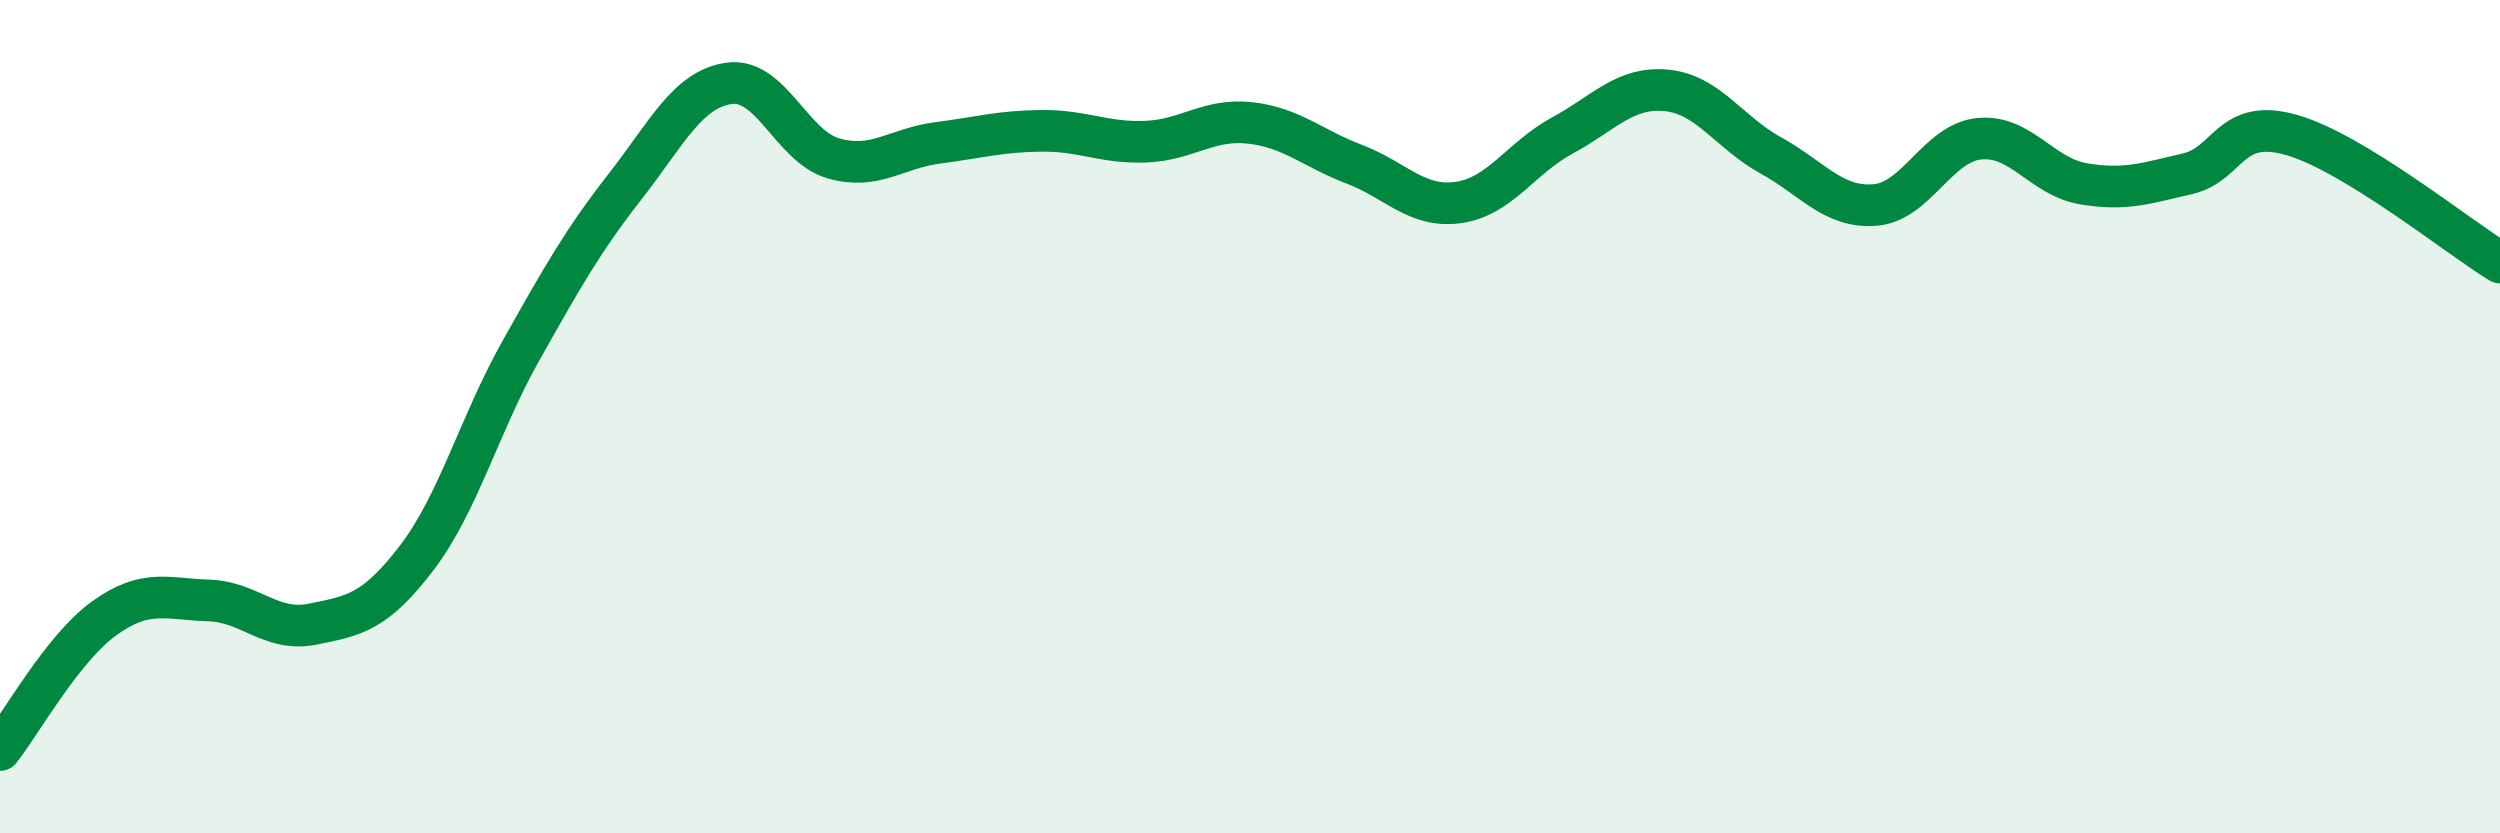
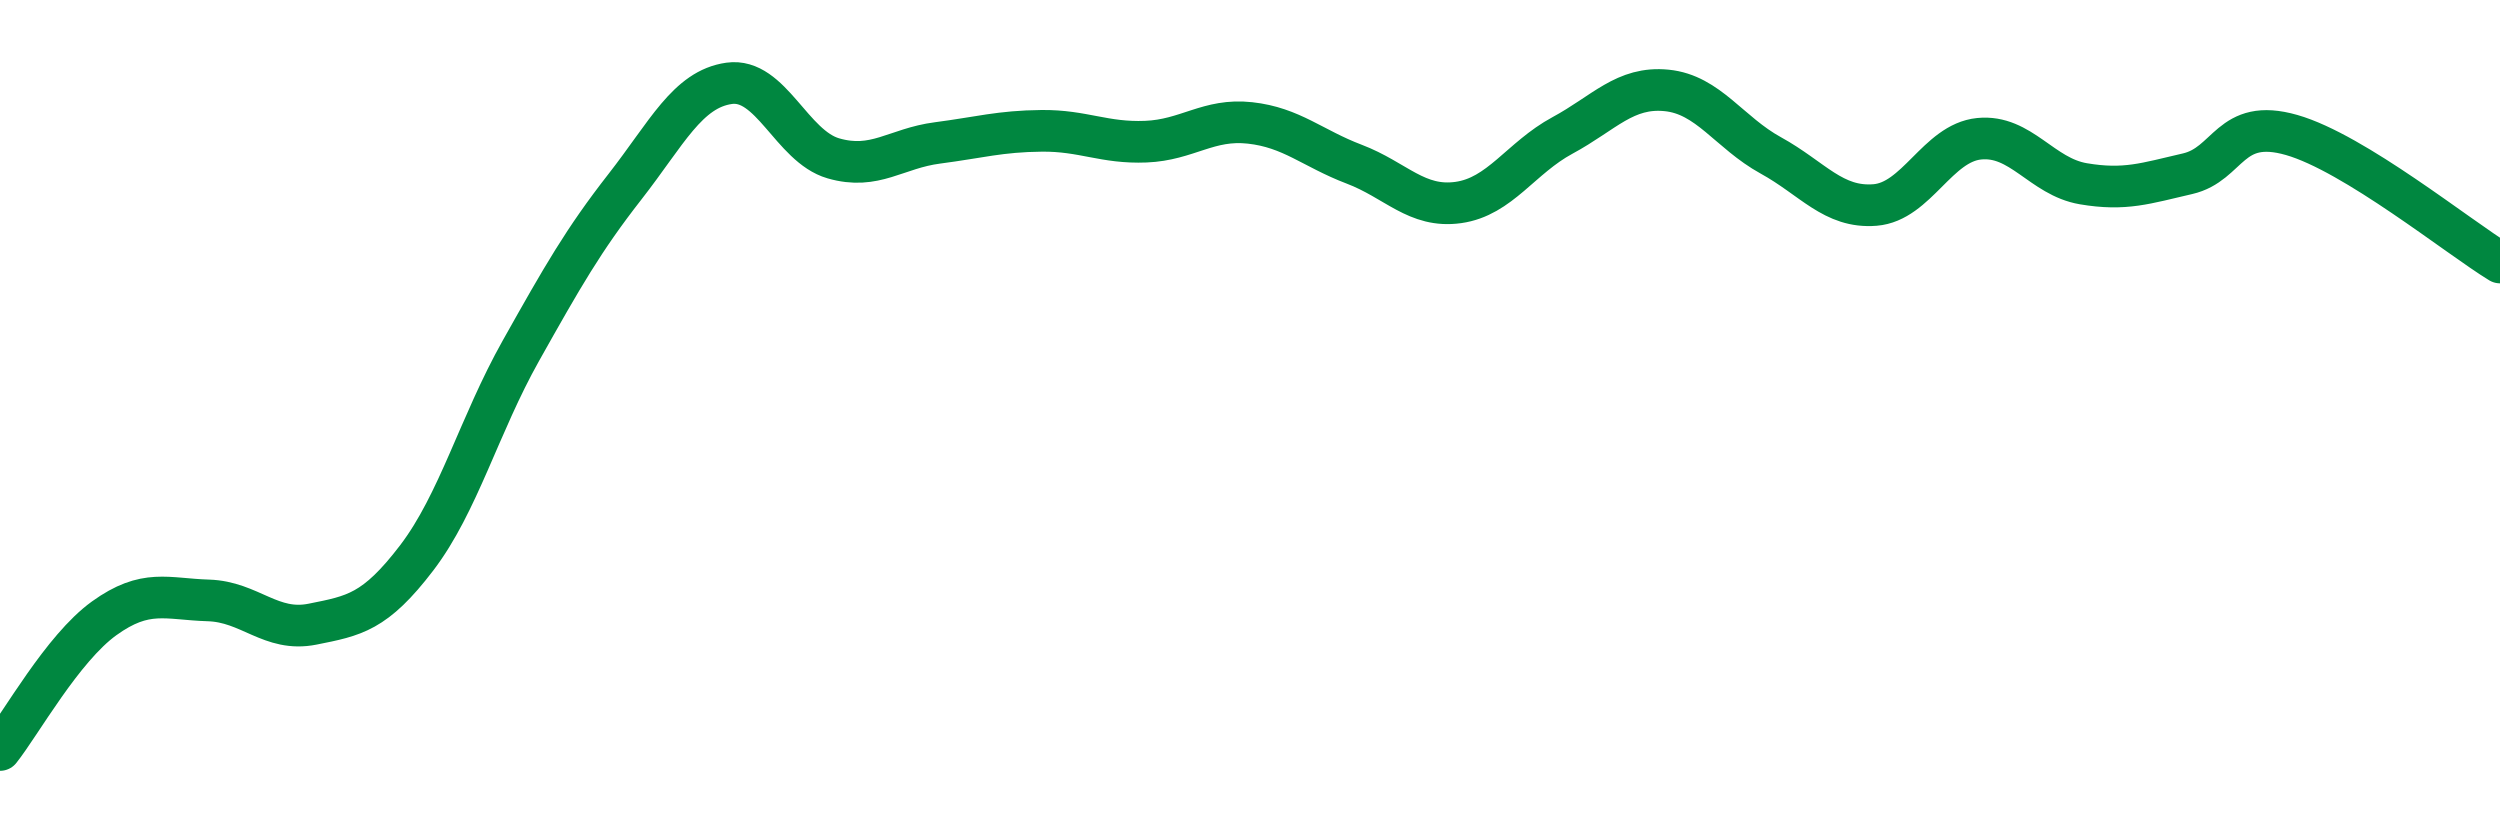
<svg xmlns="http://www.w3.org/2000/svg" width="60" height="20" viewBox="0 0 60 20">
-   <path d="M 0,18 C 0.5,17.37 1.5,15.56 2.5,14.84 C 3.5,14.12 4,14.38 5,14.41 C 6,14.44 6.5,15.18 7.5,14.98 C 8.5,14.78 9,14.7 10,13.39 C 11,12.08 11.5,10.2 12.5,8.42 C 13.5,6.64 14,5.76 15,4.48 C 16,3.2 16.5,2.14 17.5,2 C 18.5,1.86 19,3.51 20,3.8 C 21,4.09 21.5,3.56 22.5,3.43 C 23.5,3.3 24,3.15 25,3.14 C 26,3.13 26.5,3.44 27.5,3.4 C 28.5,3.36 29,2.84 30,2.95 C 31,3.06 31.5,3.56 32.5,3.94 C 33.5,4.32 34,5 35,4.86 C 36,4.72 36.5,3.79 37.5,3.25 C 38.5,2.71 39,2.07 40,2.17 C 41,2.27 41.5,3.18 42.5,3.73 C 43.5,4.28 44,5 45,4.92 C 46,4.84 46.5,3.43 47.5,3.33 C 48.5,3.23 49,4.24 50,4.41 C 51,4.58 51.5,4.4 52.5,4.17 C 53.5,3.94 53.5,2.81 55,3.24 C 56.5,3.67 59,5.69 60,6.3L60 20L0 20Z" fill="#008740" opacity="0.1" stroke-linecap="round" stroke-linejoin="round" />
  <path d="M 0,18 C 0.5,17.37 1.5,15.56 2.5,14.84 C 3.5,14.12 4,14.38 5,14.41 C 6,14.44 6.5,15.18 7.5,14.98 C 8.5,14.78 9,14.7 10,13.39 C 11,12.08 11.5,10.2 12.5,8.42 C 13.5,6.64 14,5.76 15,4.48 C 16,3.2 16.5,2.14 17.5,2 C 18.5,1.86 19,3.51 20,3.8 C 21,4.09 21.5,3.56 22.5,3.43 C 23.5,3.3 24,3.15 25,3.14 C 26,3.13 26.5,3.44 27.5,3.4 C 28.5,3.36 29,2.84 30,2.95 C 31,3.06 31.5,3.56 32.5,3.94 C 33.5,4.32 34,5 35,4.86 C 36,4.72 36.5,3.79 37.5,3.25 C 38.5,2.71 39,2.07 40,2.17 C 41,2.27 41.5,3.18 42.5,3.73 C 43.5,4.28 44,5 45,4.92 C 46,4.84 46.5,3.43 47.5,3.33 C 48.5,3.23 49,4.24 50,4.41 C 51,4.58 51.5,4.4 52.5,4.17 C 53.5,3.94 53.5,2.81 55,3.24 C 56.5,3.67 59,5.69 60,6.3" stroke="#008740" stroke-width="1" fill="none" stroke-linecap="round" stroke-linejoin="round" />
</svg>